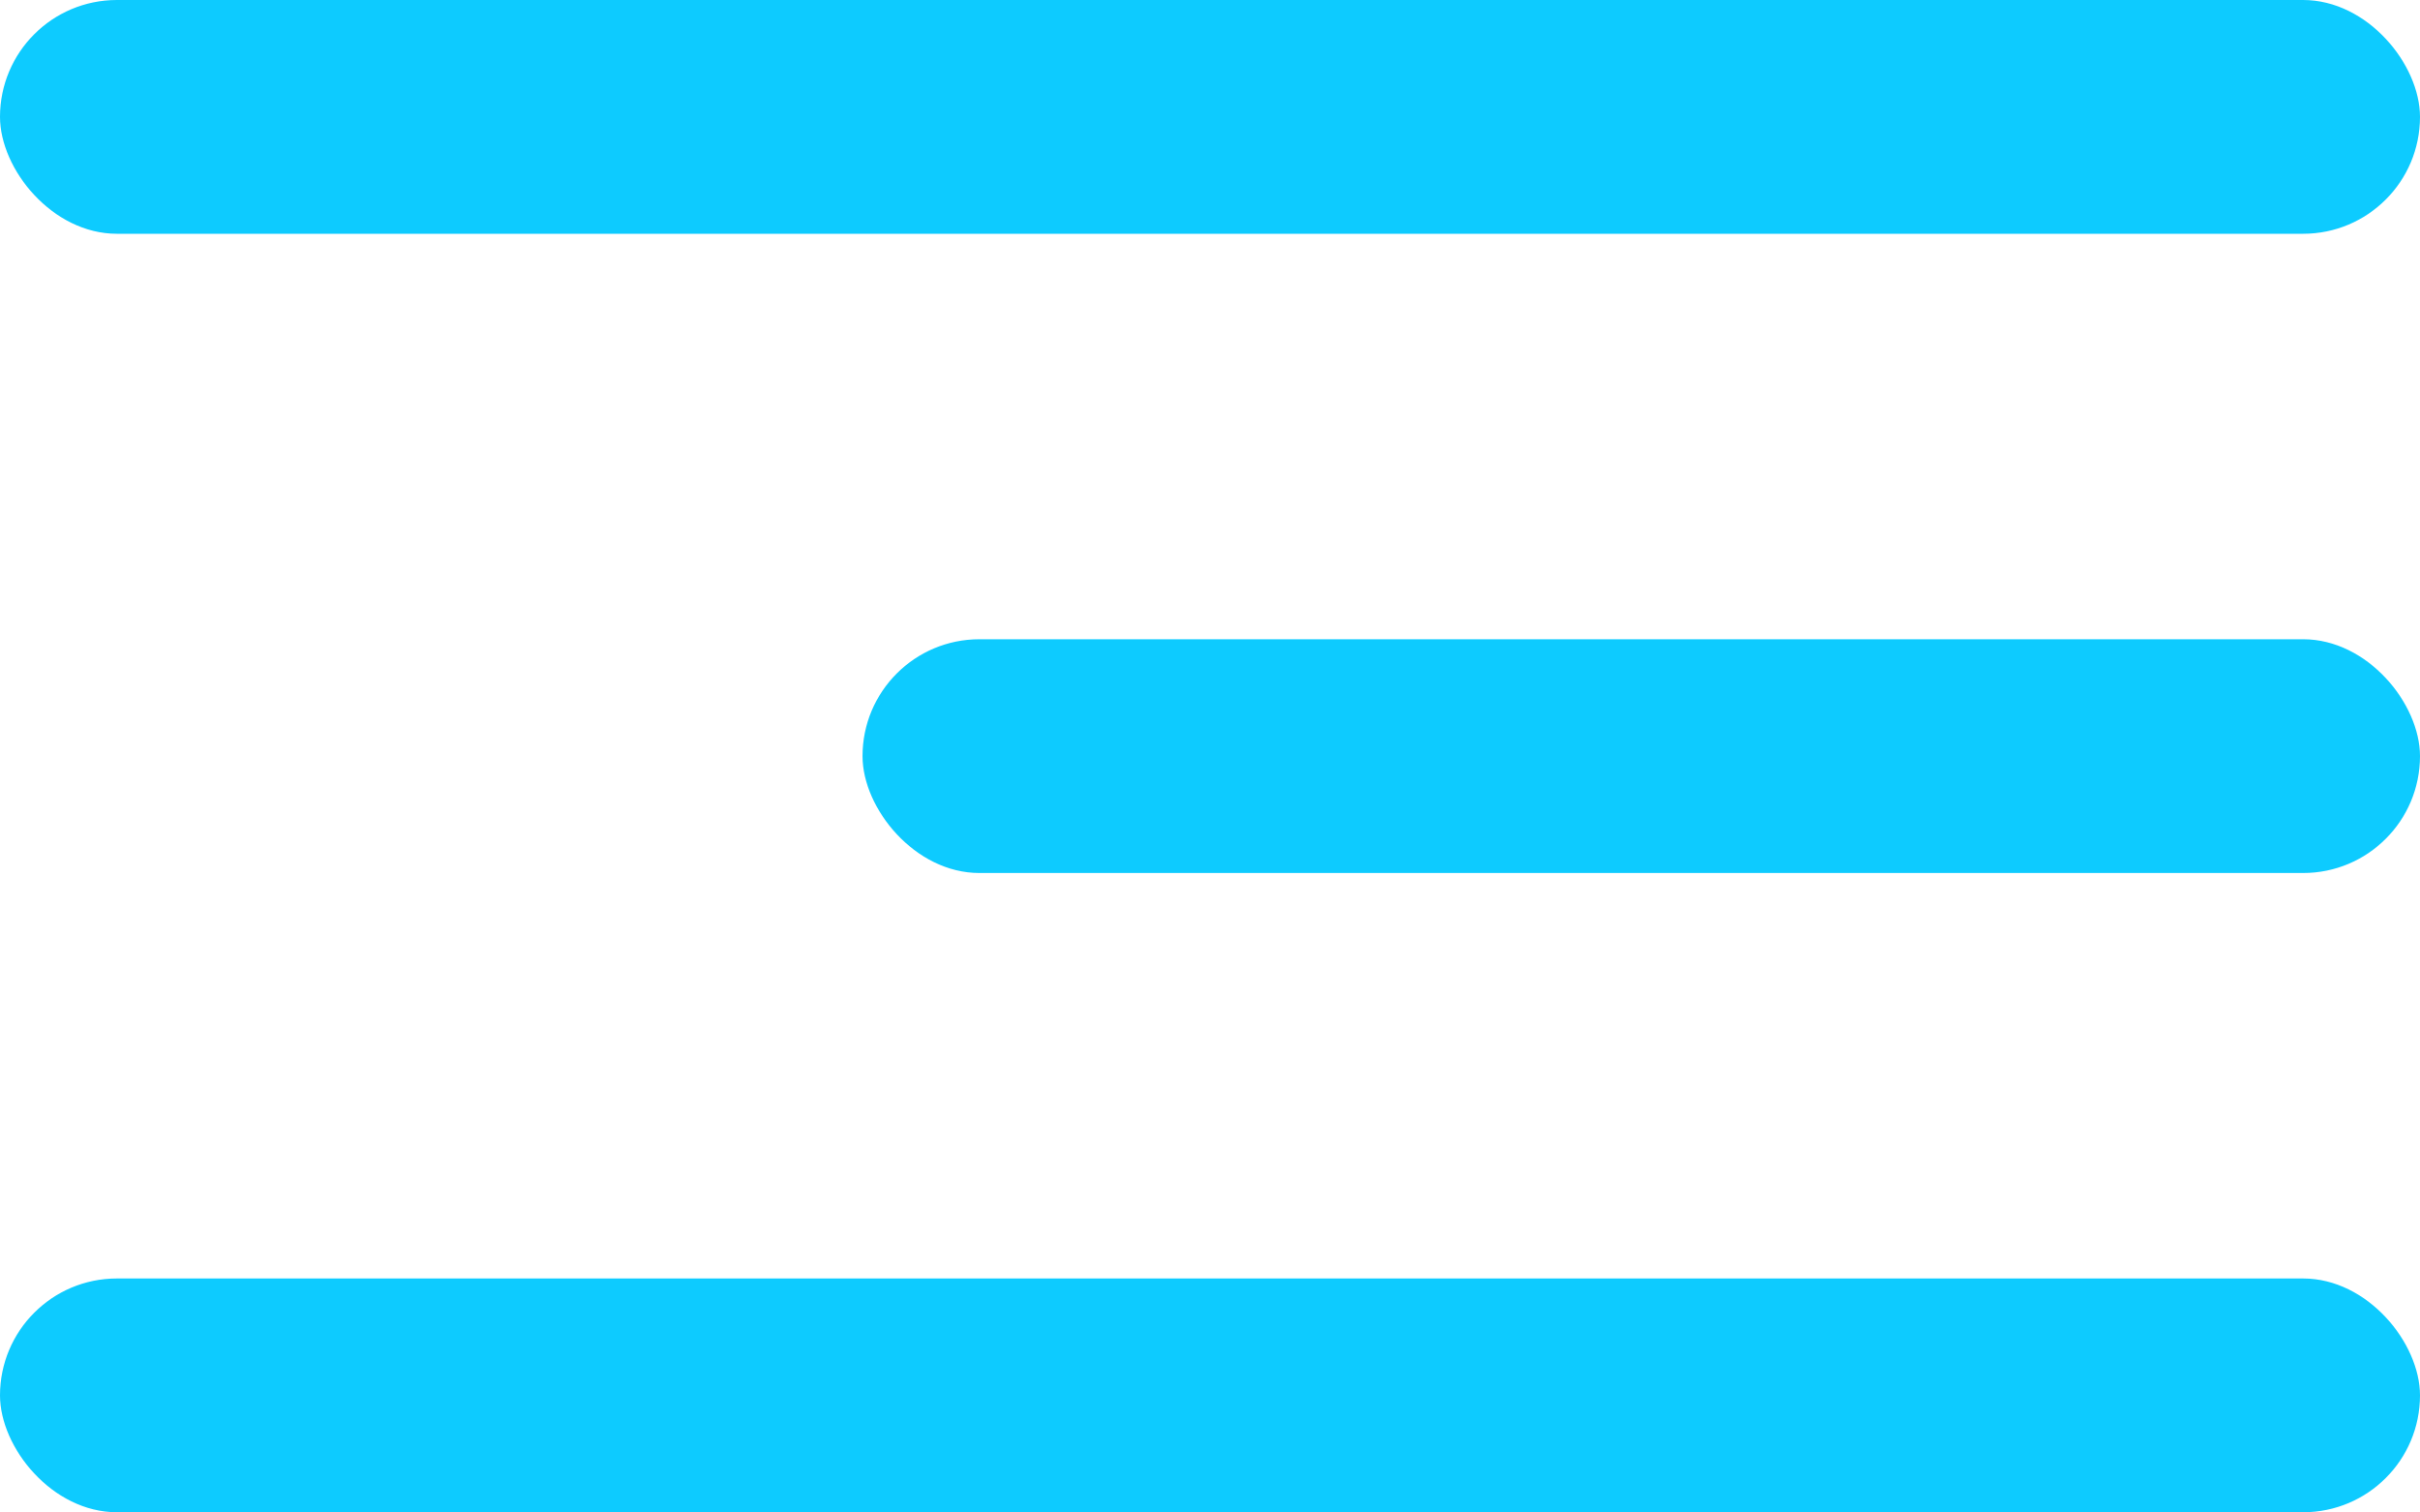
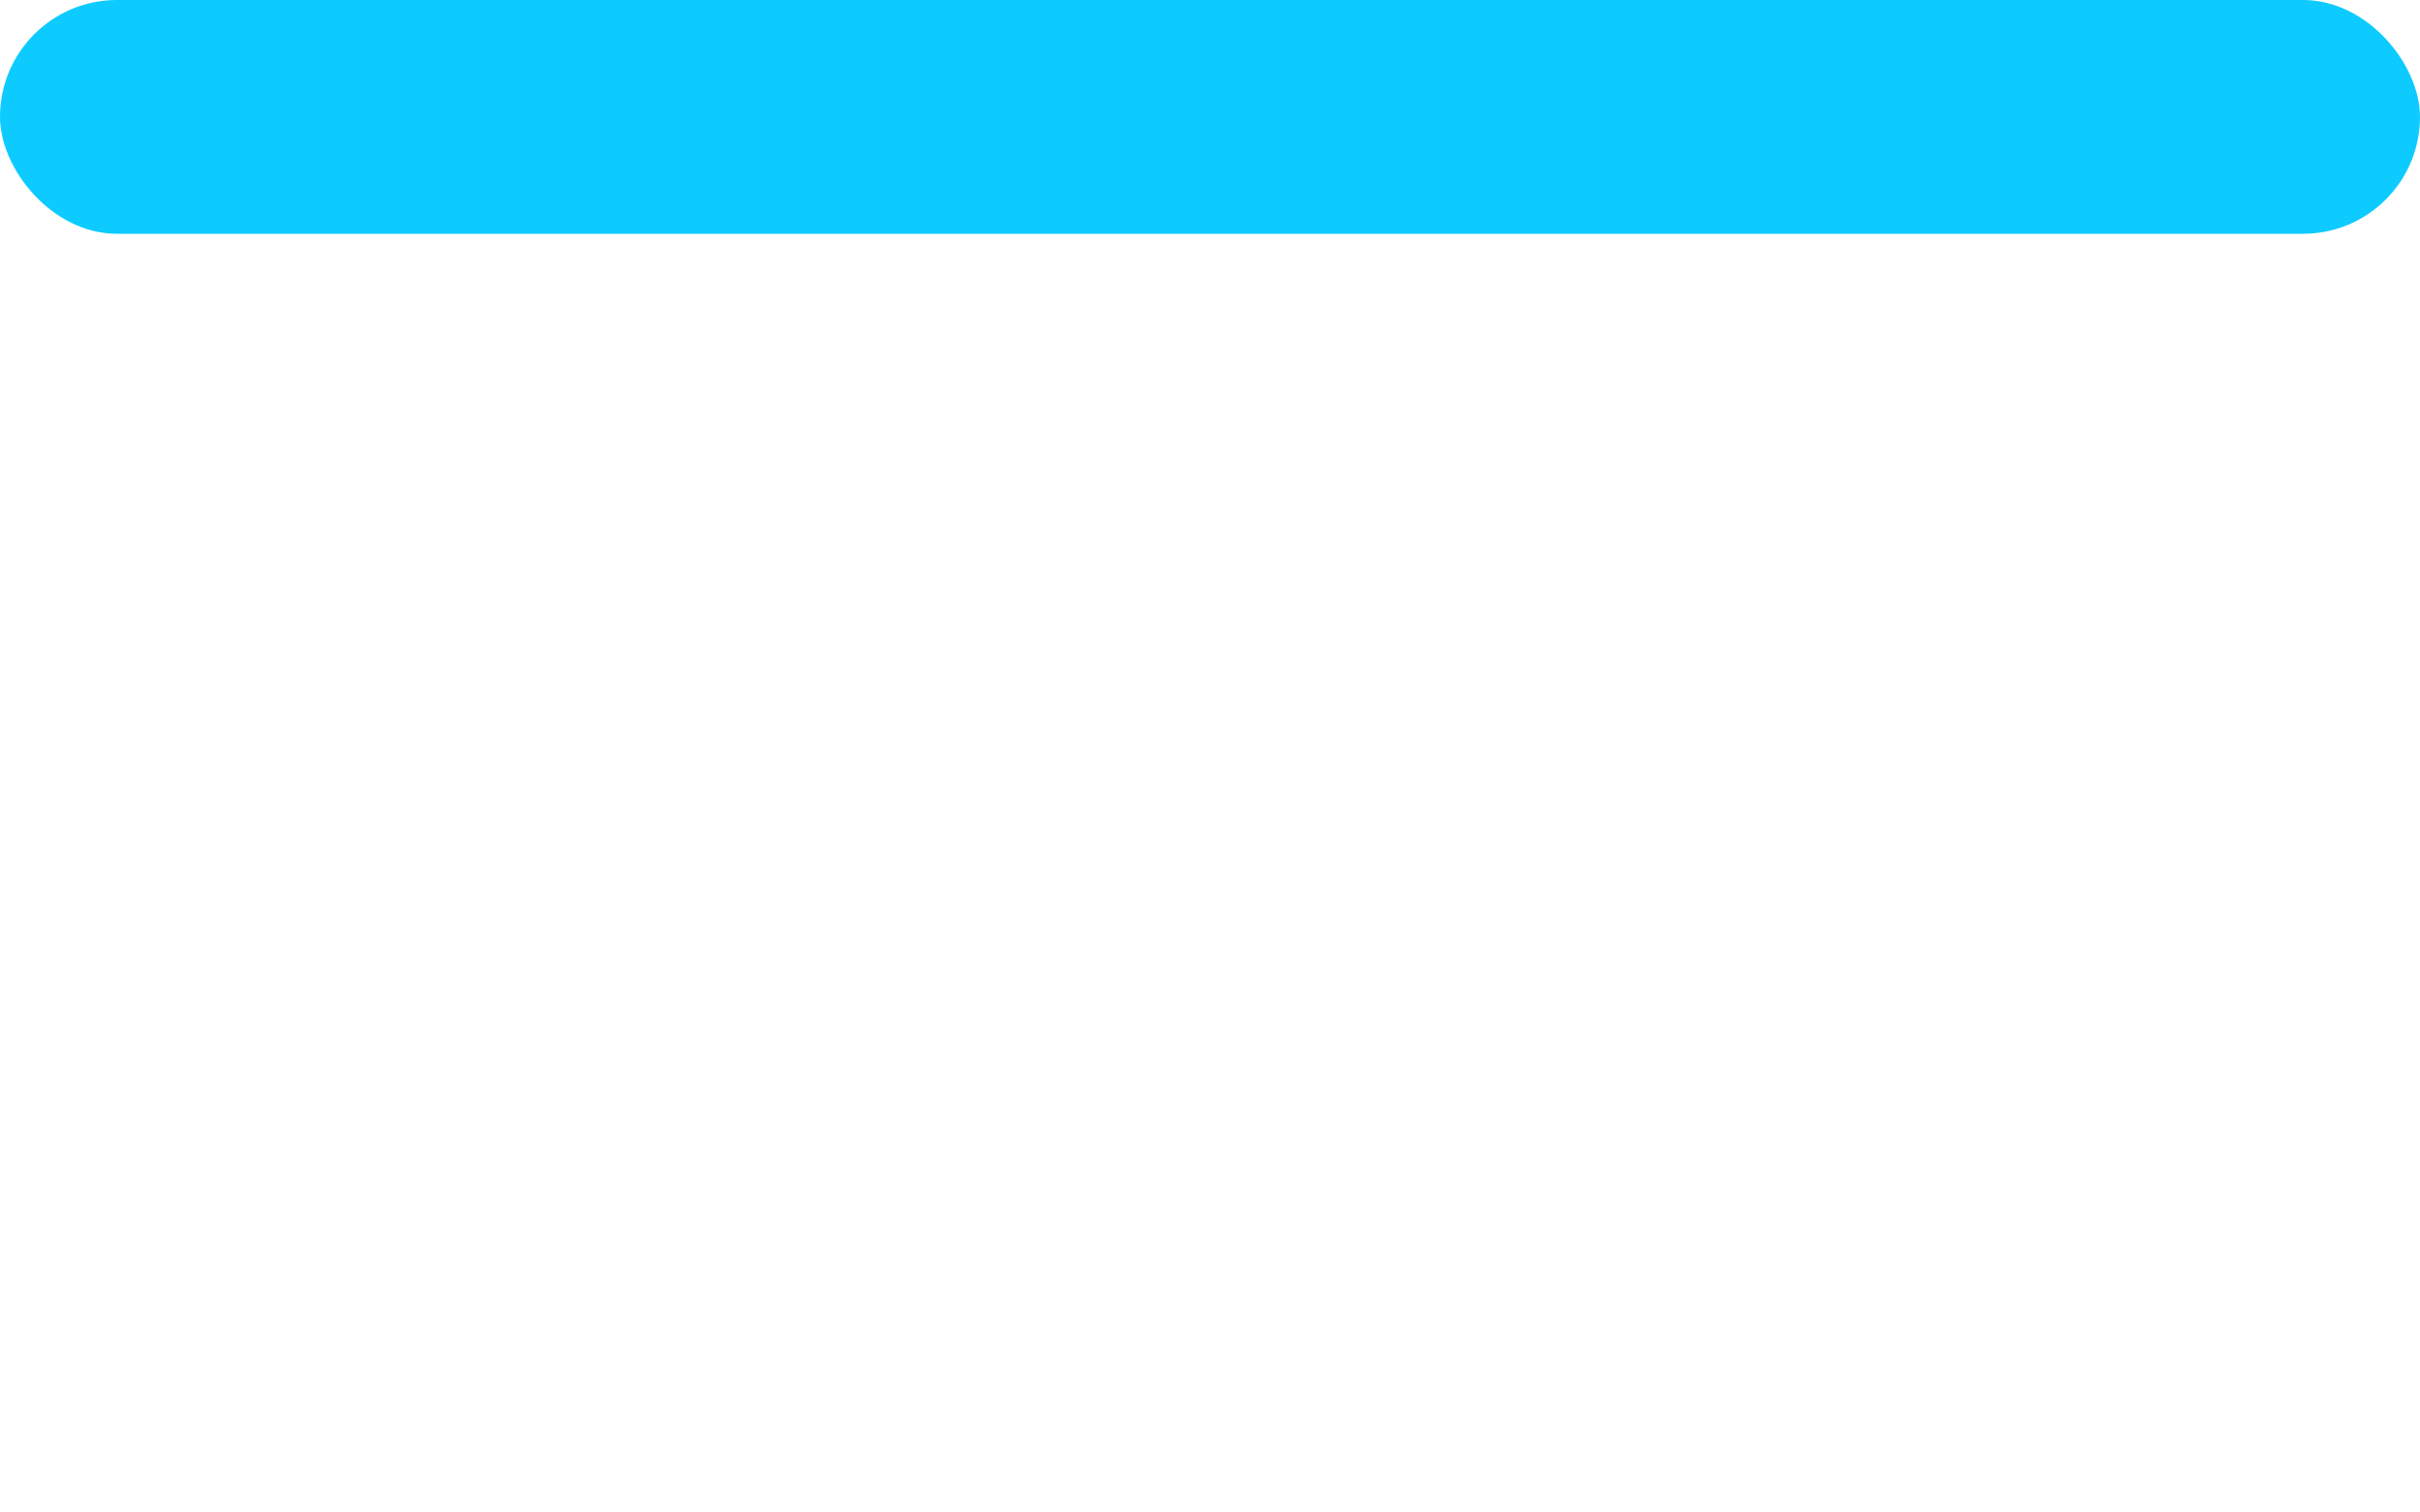
<svg xmlns="http://www.w3.org/2000/svg" id="Layer_1" data-name="Layer 1" viewBox="0 0 53 33.12">
  <defs>
    <style>
      .cls-1 {
        fill: #0dcbff;
        stroke-width: 0px;
      }
    </style>
  </defs>
  <rect class="cls-1" x="0" y="0" width="53" height="5.12" rx="2.56" ry="2.56" />
-   <rect class="cls-1" x="18.89" y="14" width="34.11" height="5.12" rx="2.56" ry="2.56" />
-   <rect class="cls-1" x="0" y="28" width="53" height="5.12" rx="2.56" ry="2.56" />
</svg>